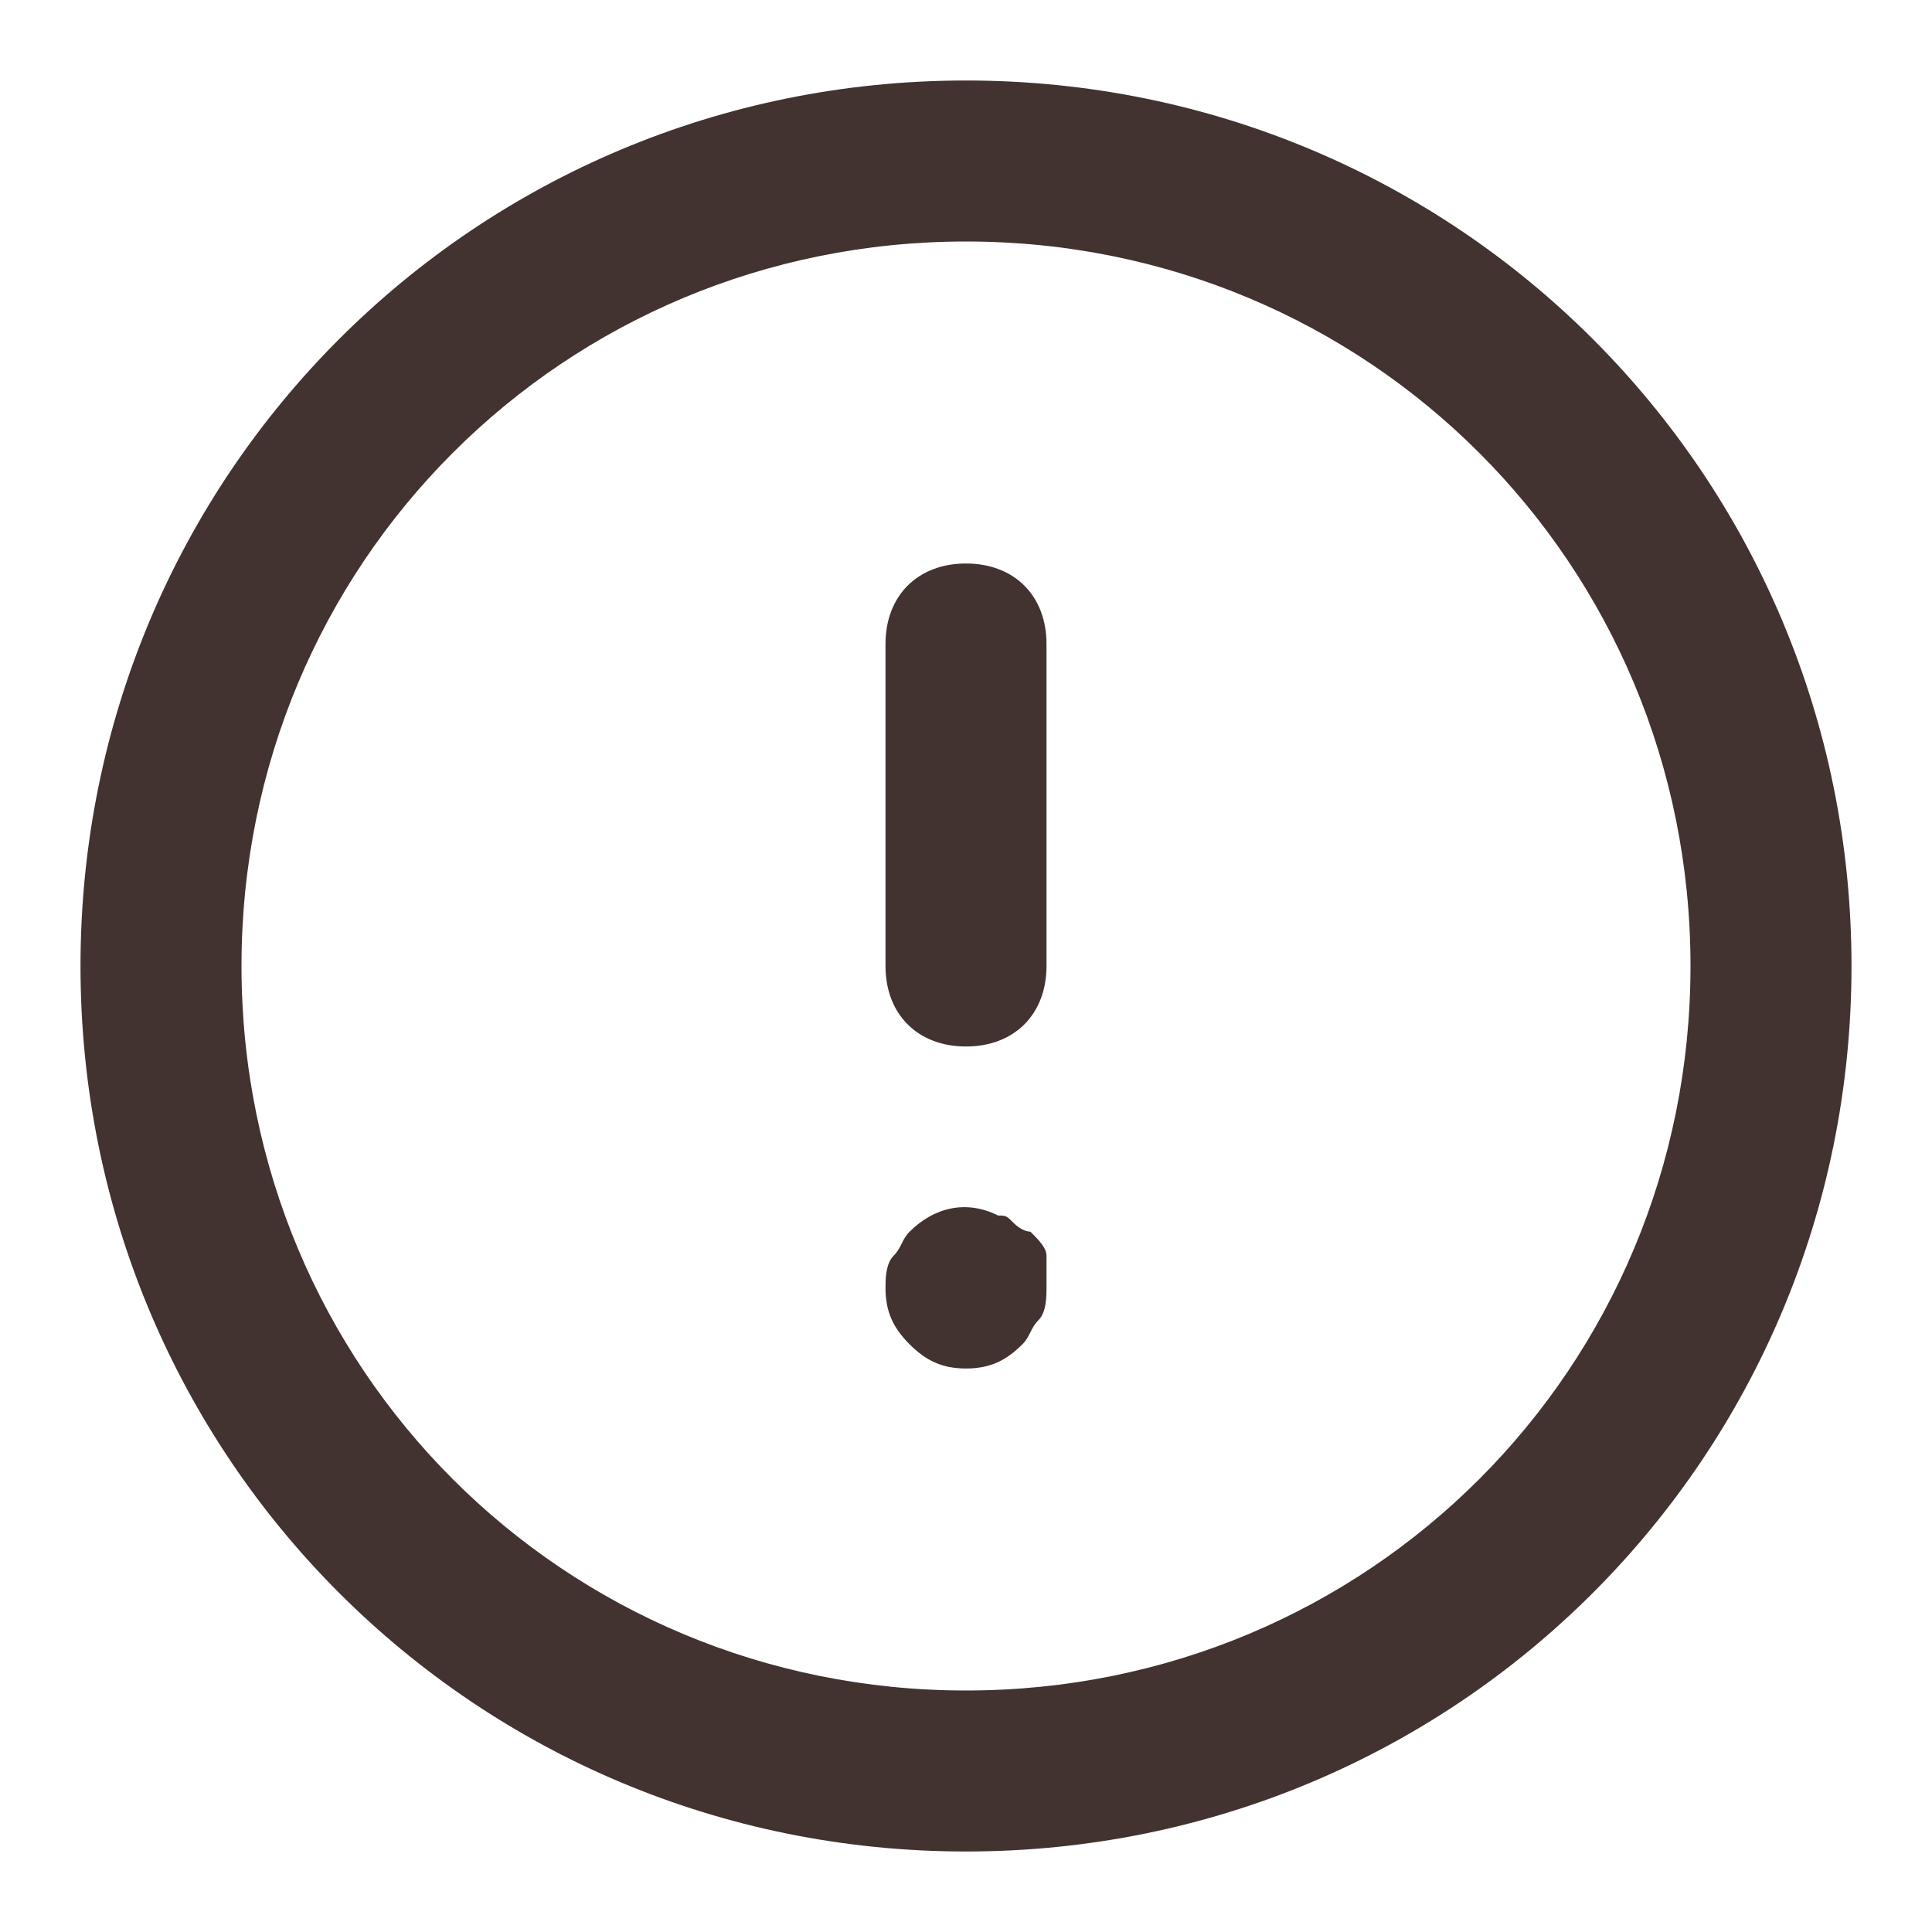
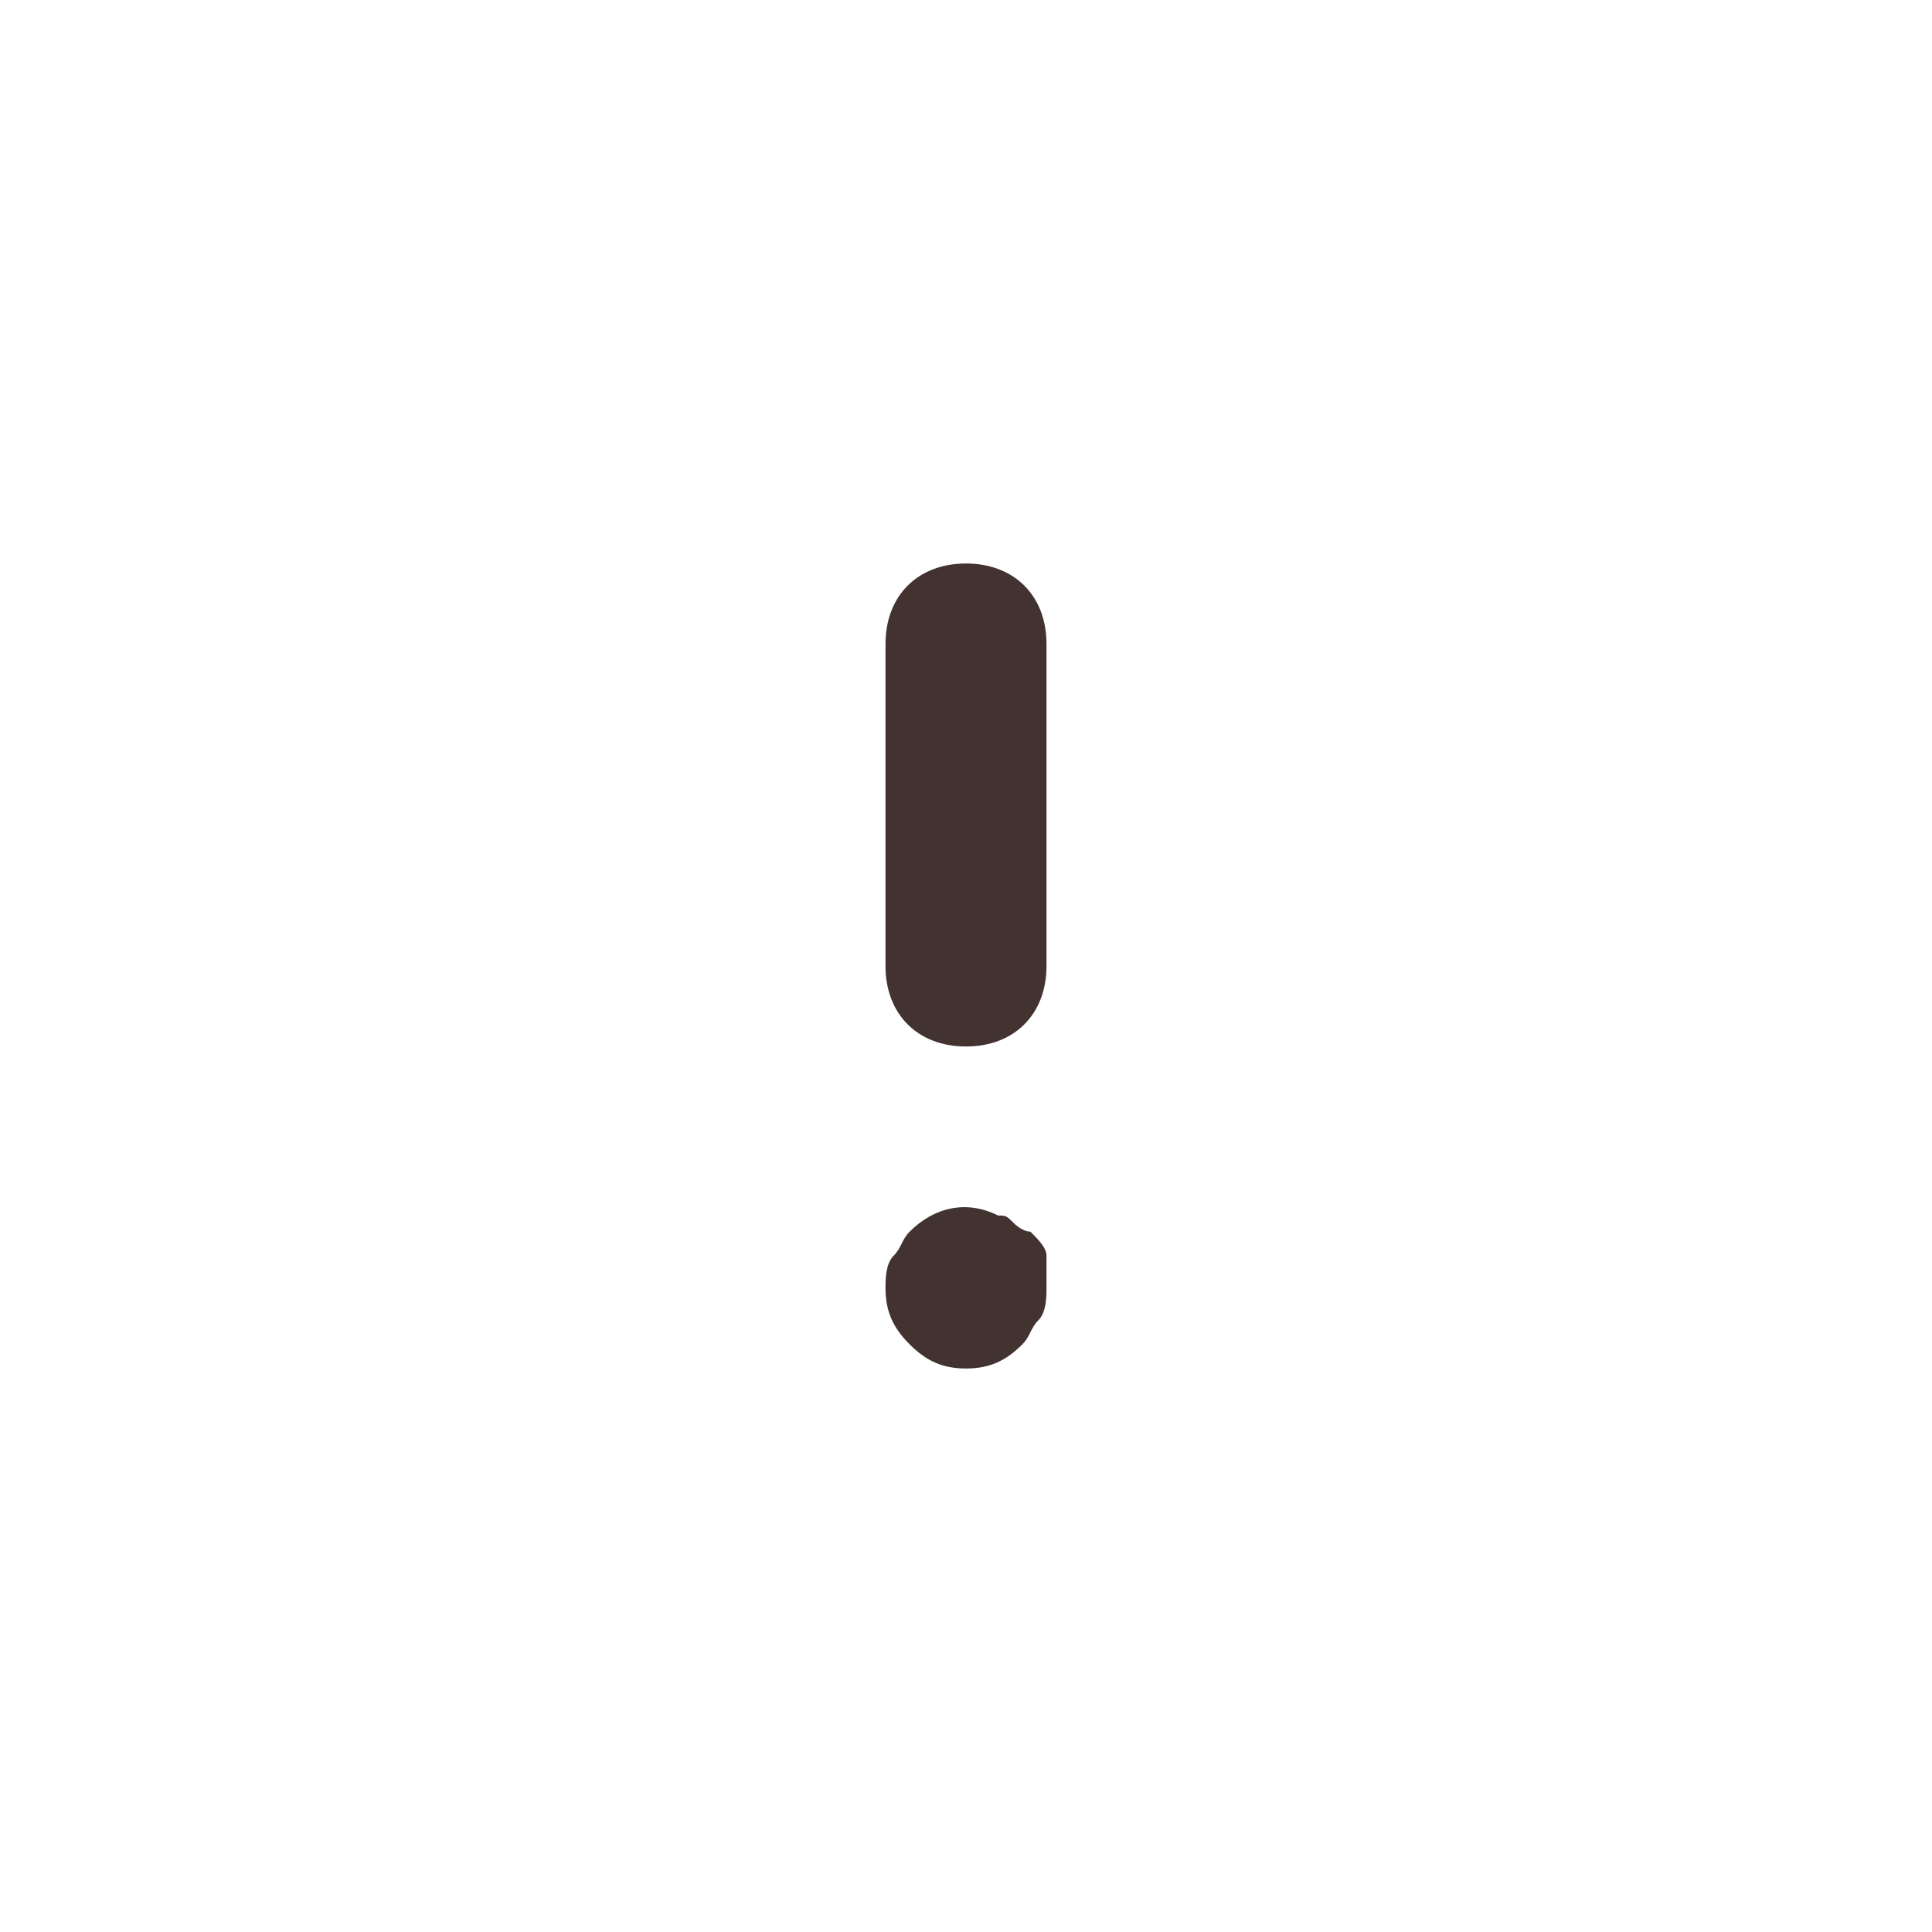
<svg xmlns="http://www.w3.org/2000/svg" width="24" height="24" viewBox="0 0 24 24" fill="none">
-   <path d="M12 23C5.9 23 1 18.1 1 12C1 5.9 5.9 1 12 1C18.1 1 23 5.9 23 12C23 18.1 18.1 23 12 23ZM12 3C7 3 3 7 3 12C3 17 7 21 12 21C17 21 21 17 21 12C21 7 17 3 12 3Z" fill="#423330" />
  <path d="M12 13C11.4 13 11 12.6 11 12V8C11 7.4 11.4 7 12 7C12.6 7 13 7.4 13 8V12C13 12.6 12.6 13 12 13Z" fill="#423330" />
  <path d="M12 17C11.7 17 11.5 16.9 11.3 16.7C11.1 16.5 11 16.3 11 16C11 15.9 11 15.7 11.1 15.6C11.2 15.5 11.2 15.4 11.3 15.3C11.6 15 12 14.9 12.4 15.1C12.5 15.1 12.5 15.1 12.6 15.2C12.6 15.2 12.7 15.3 12.8 15.3C12.9 15.4 13 15.5 13 15.6C13 15.7 13 15.9 13 16C13 16.1 13 16.3 12.9 16.4C12.8 16.5 12.8 16.6 12.7 16.7C12.5 16.9 12.3 17 12 17Z" fill="#423330" />
</svg>